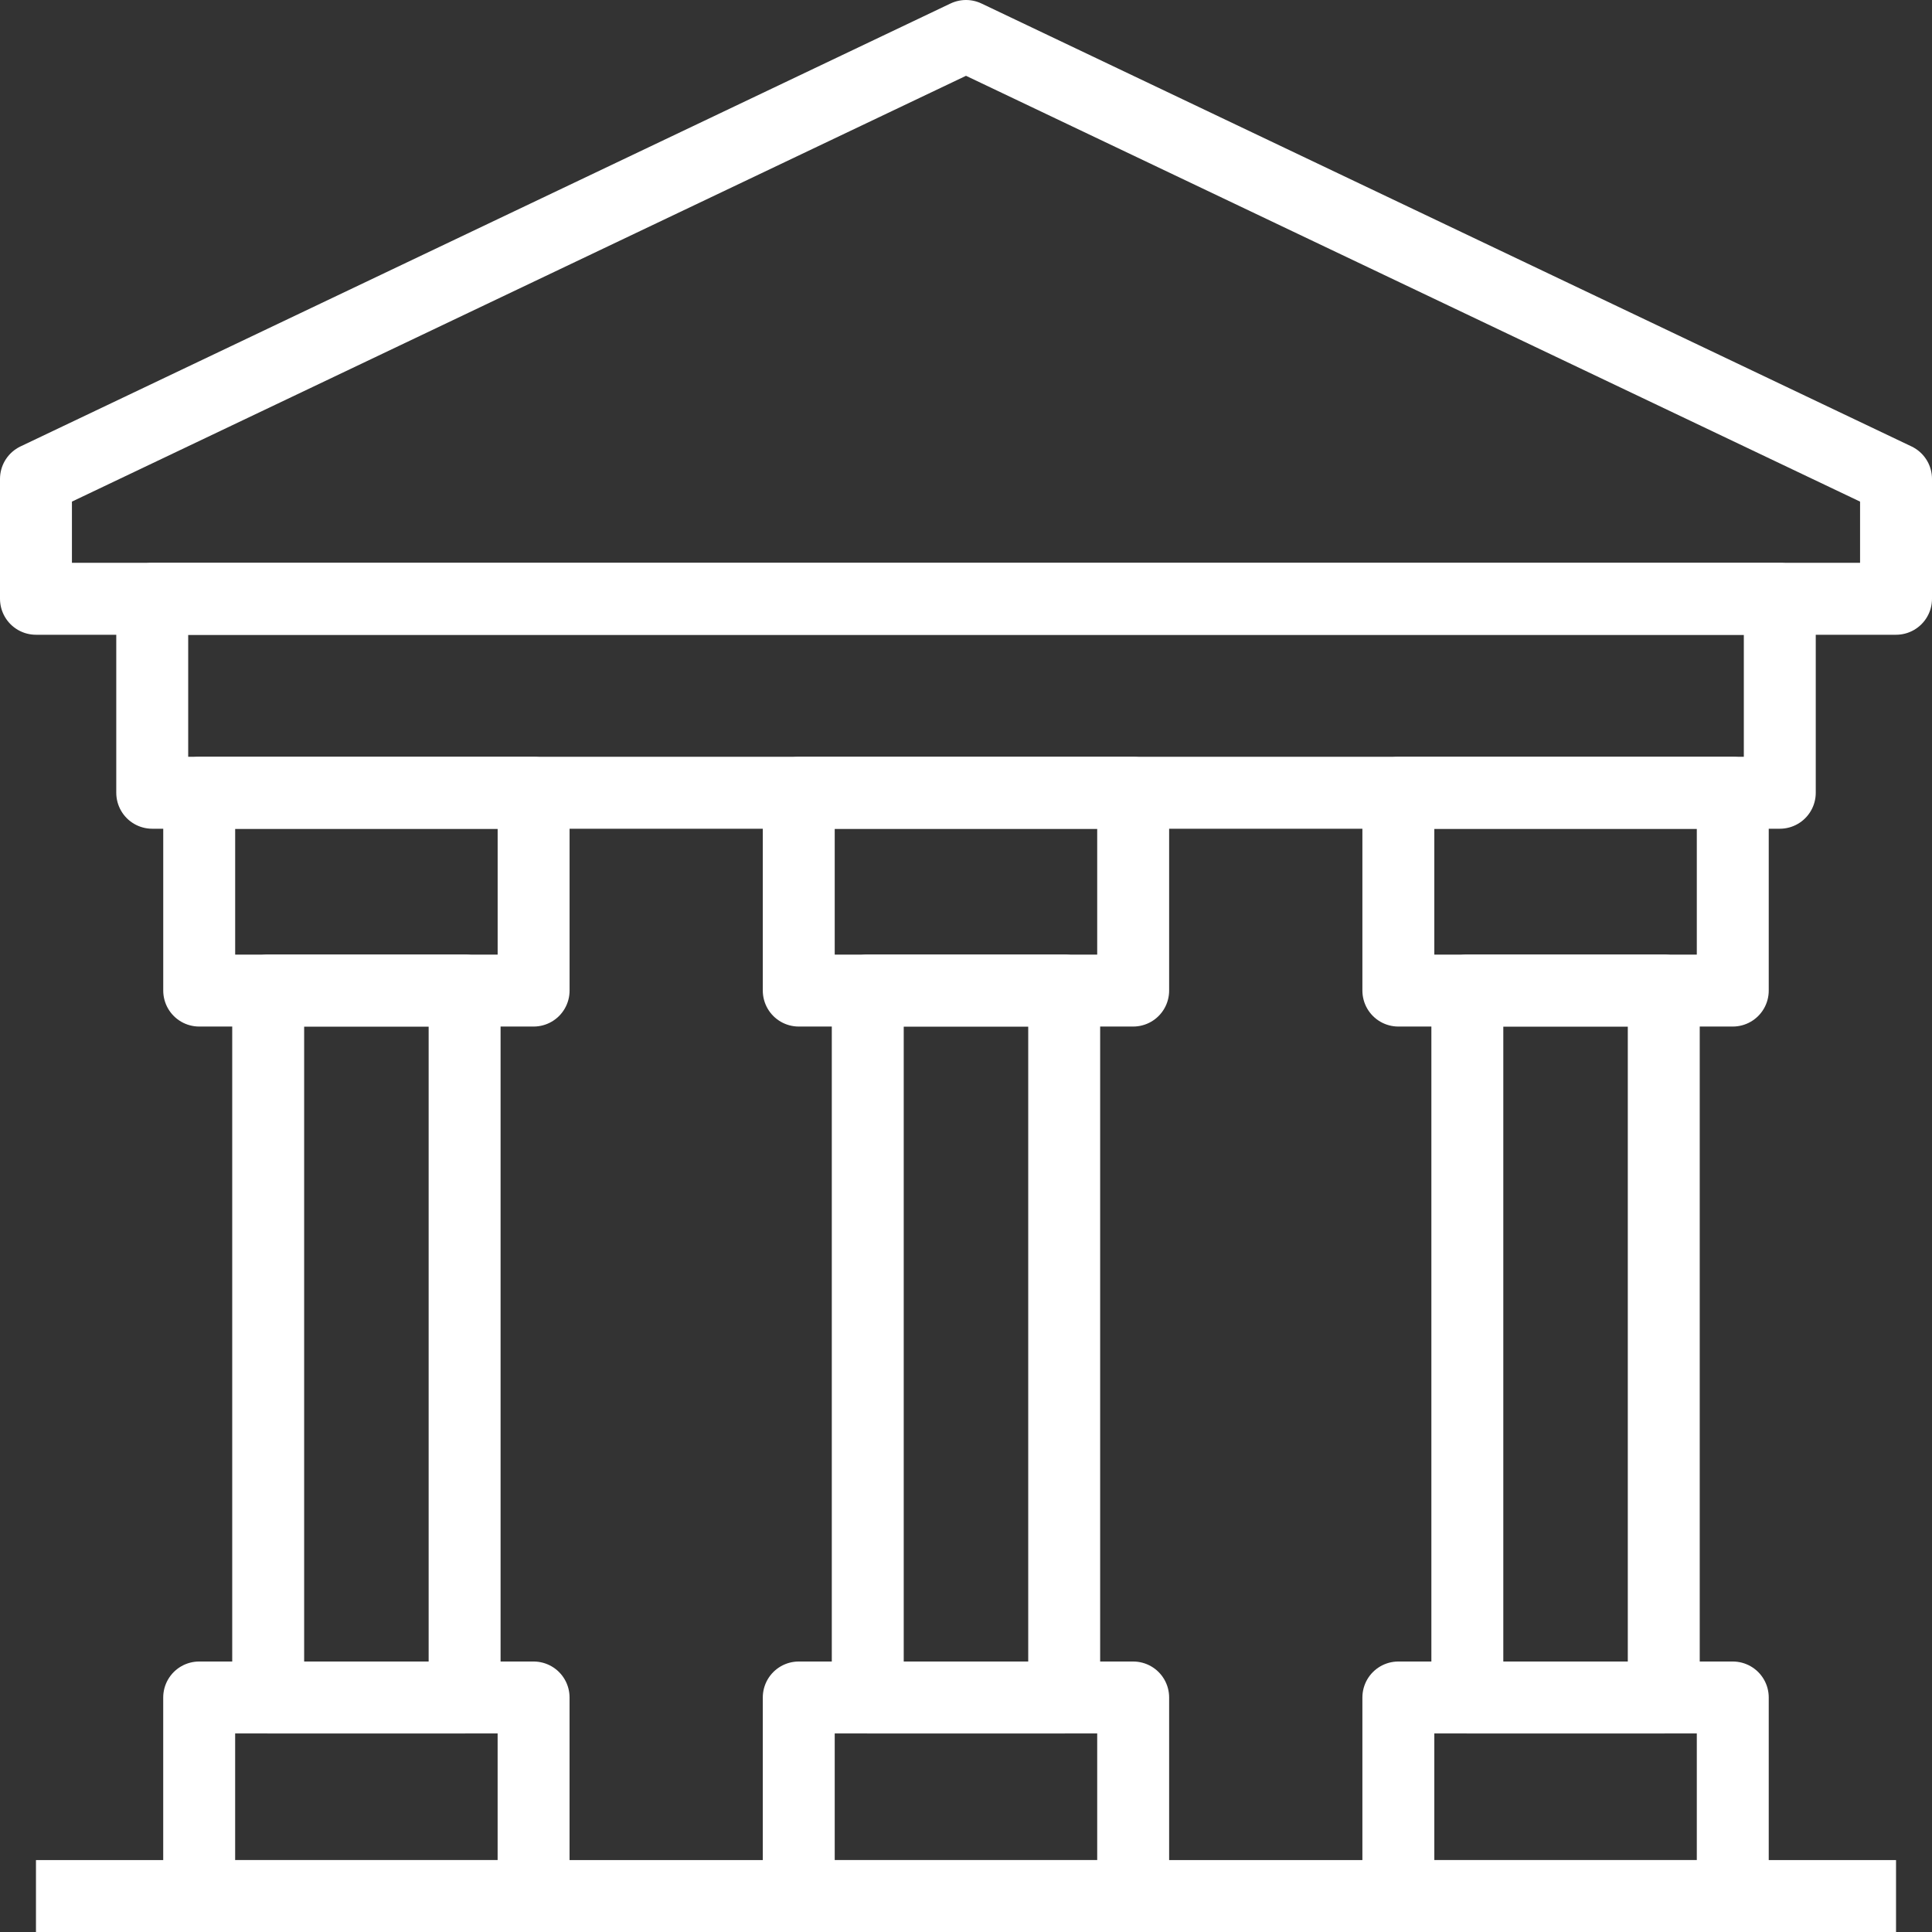
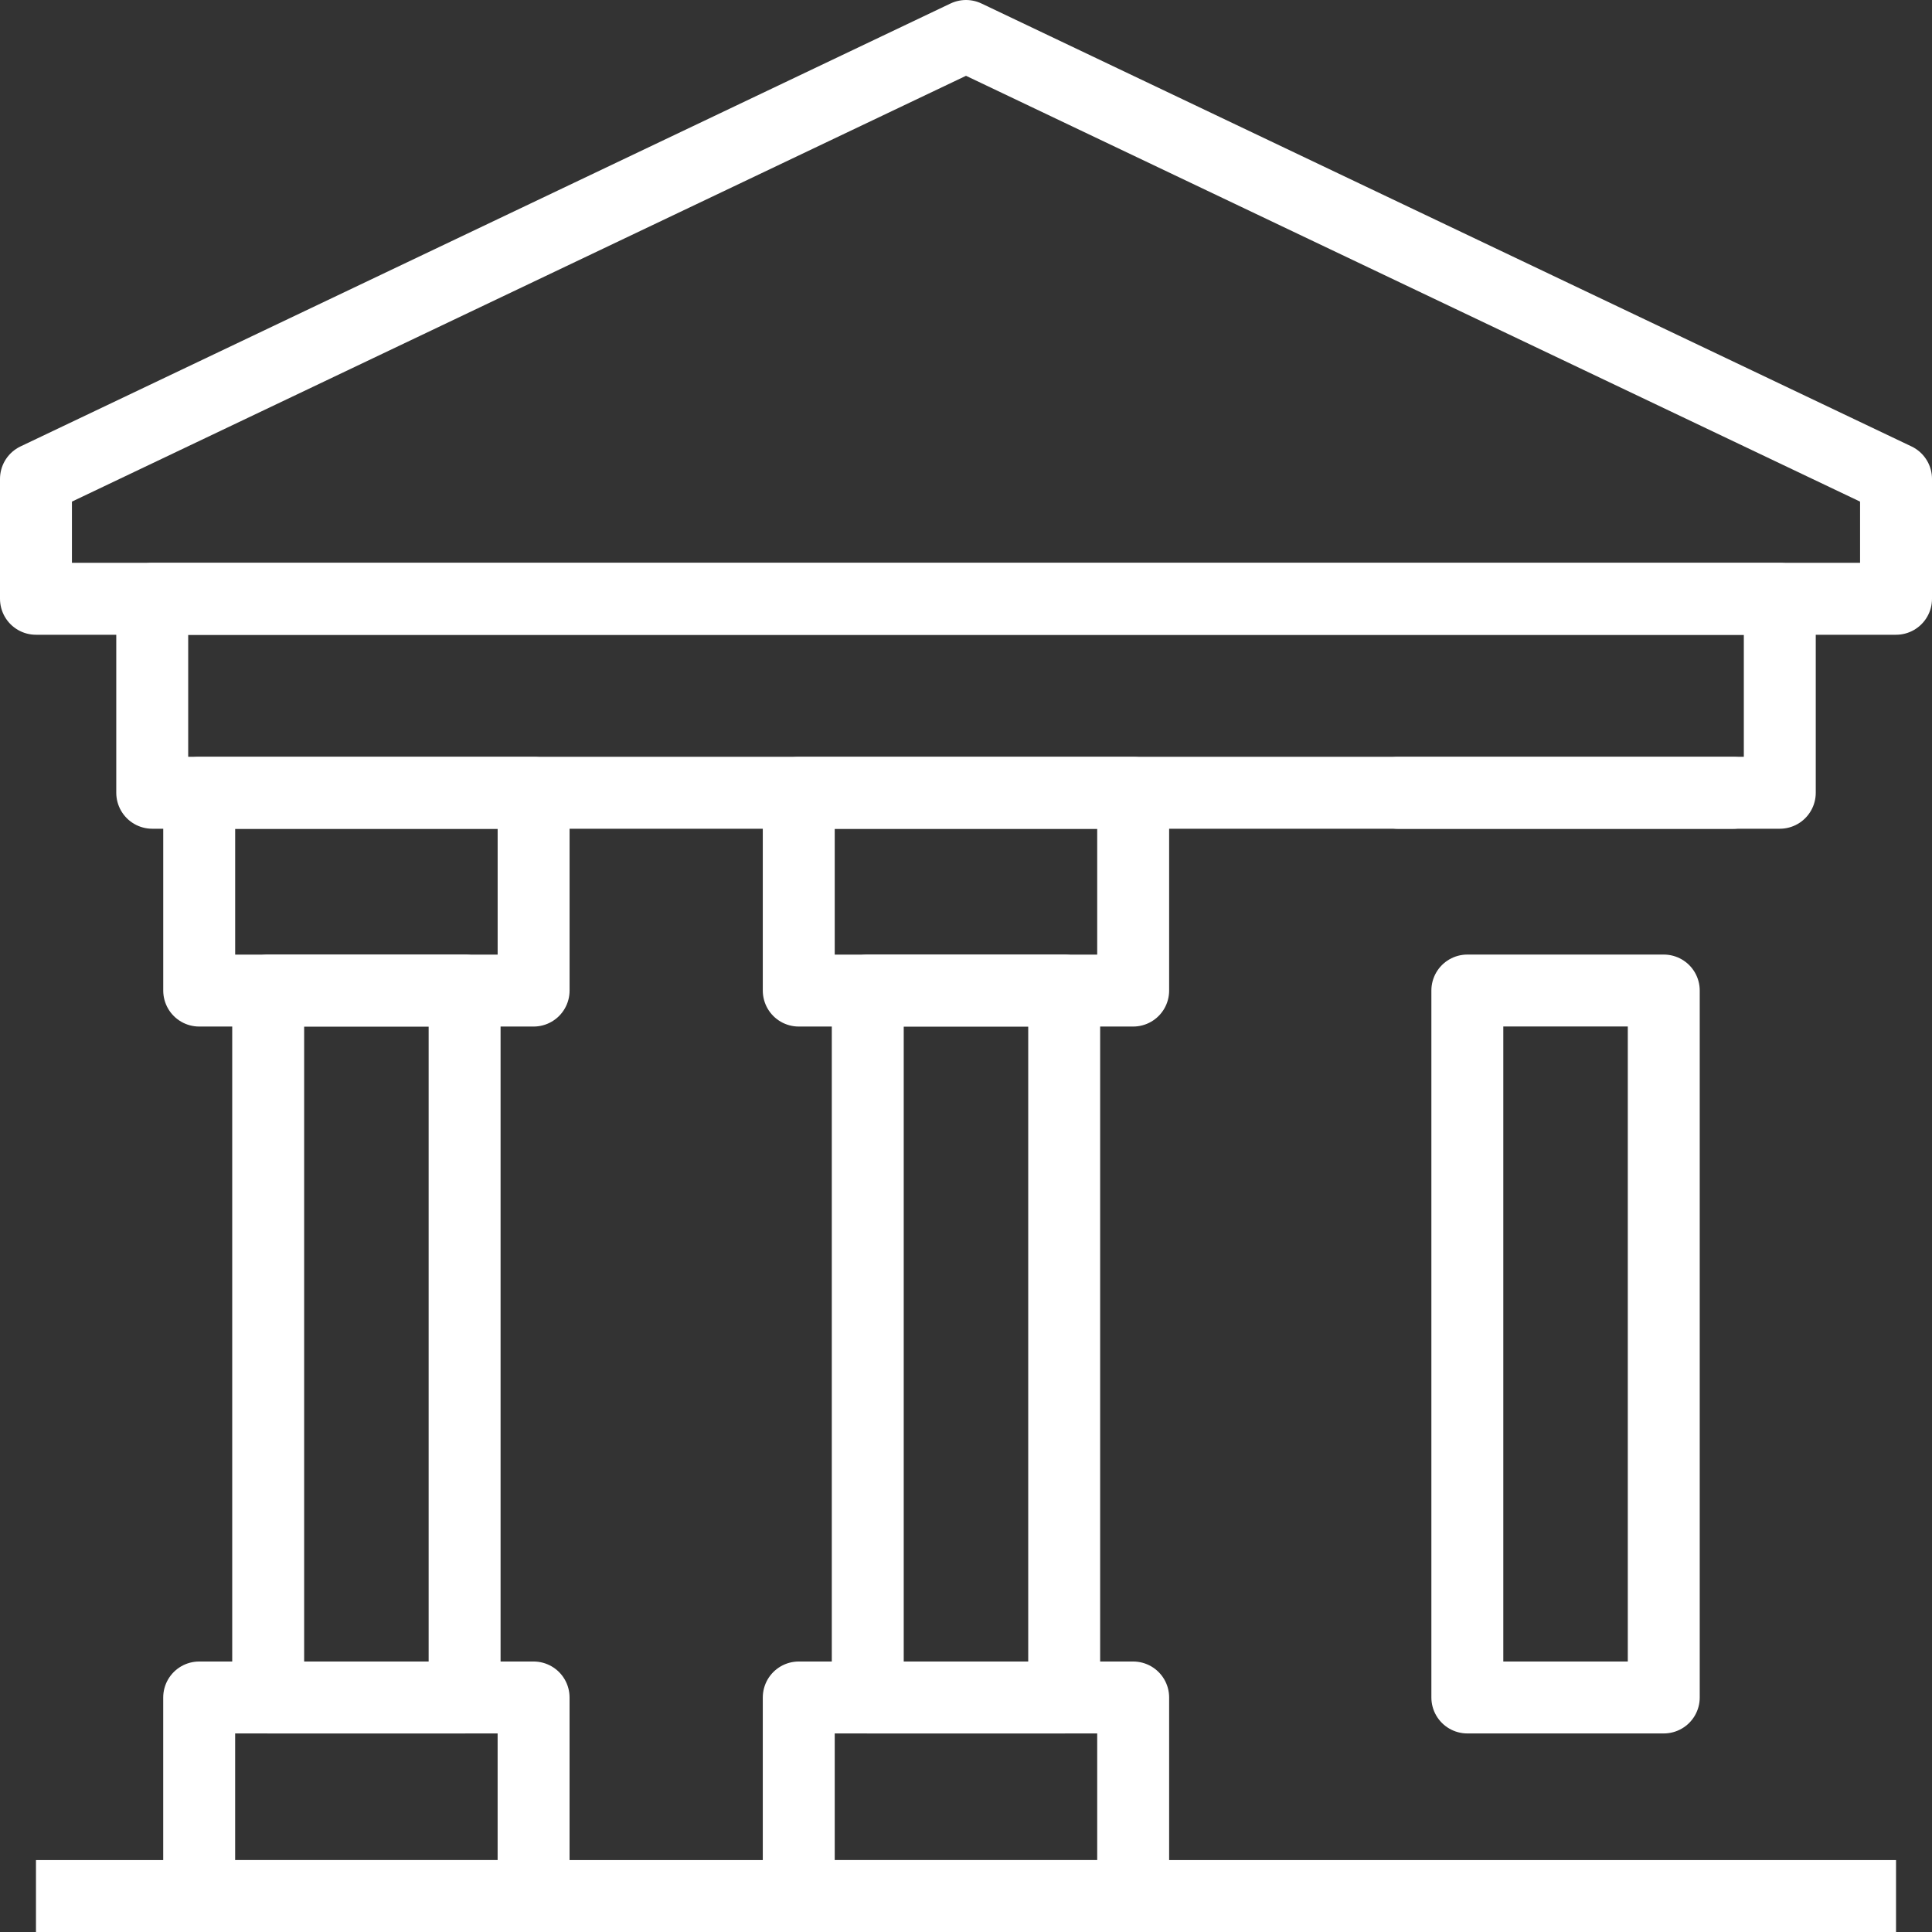
<svg xmlns="http://www.w3.org/2000/svg" height="80.576" viewBox="0 0 80.576 80.576" width="80.576">
  <rect x="0" y="0" width="80.576" height="80.576" fill="#333333" stroke="none" />
  <clipPath id="a">
    <path d="m0 0h80v80h-80z" />
  </clipPath>
  <path d="m6.349 24.976h67.879v8.087h-67.879z" fill="none" stroke="#fff" stroke-linejoin="round" stroke-width="3" />
  <path d="m11.185 41.311h8.192v29.484h-8.192z" fill="none" stroke="#fff" stroke-linejoin="round" stroke-width="3" />
  <path d="m8.308 33.066h13.947v8.247h-13.947z" fill="none" stroke="#fff" stroke-linejoin="round" stroke-width="3" />
  <g clip-path="url(#a)" transform="translate(.288 .288)">
    <path d="m0 0h13.947v8.281h-13.947z" fill="none" stroke="#fff" stroke-linejoin="round" stroke-width="3" transform="translate(8.019 70.507)" />
  </g>
  <path d="m36.191 41.311h8.192v29.484h-8.192z" fill="none" stroke="#fff" stroke-linejoin="round" stroke-width="3" />
  <path d="m33.313 33.066h13.947v8.247h-13.947z" fill="none" stroke="#fff" stroke-linejoin="round" stroke-width="3" />
  <g clip-path="url(#a)" transform="translate(.288 .288)">
    <path d="m0 0h13.947v8.281h-13.947z" fill="none" stroke="#fff" stroke-linejoin="round" stroke-width="3" transform="translate(33.025 70.507)" />
  </g>
  <g fill="none" stroke="#fff" stroke-linejoin="round" stroke-width="3">
    <path d="m61.197 41.311h8.192v29.484h-8.192z" />
-     <path d="m58.32 33.066h13.947v8.247h-13.947z" />
-     <path d="m58.32 70.795h13.947v8.281h-13.947z" />
+     <path d="m58.32 33.066h13.947h-13.947z" />
    <path d="m39.288.5-38.788 18.473v5h77.576v-5z" transform="translate(1 1)" />
    <path d="m79.076 79.076h-77.576" />
  </g>
</svg>